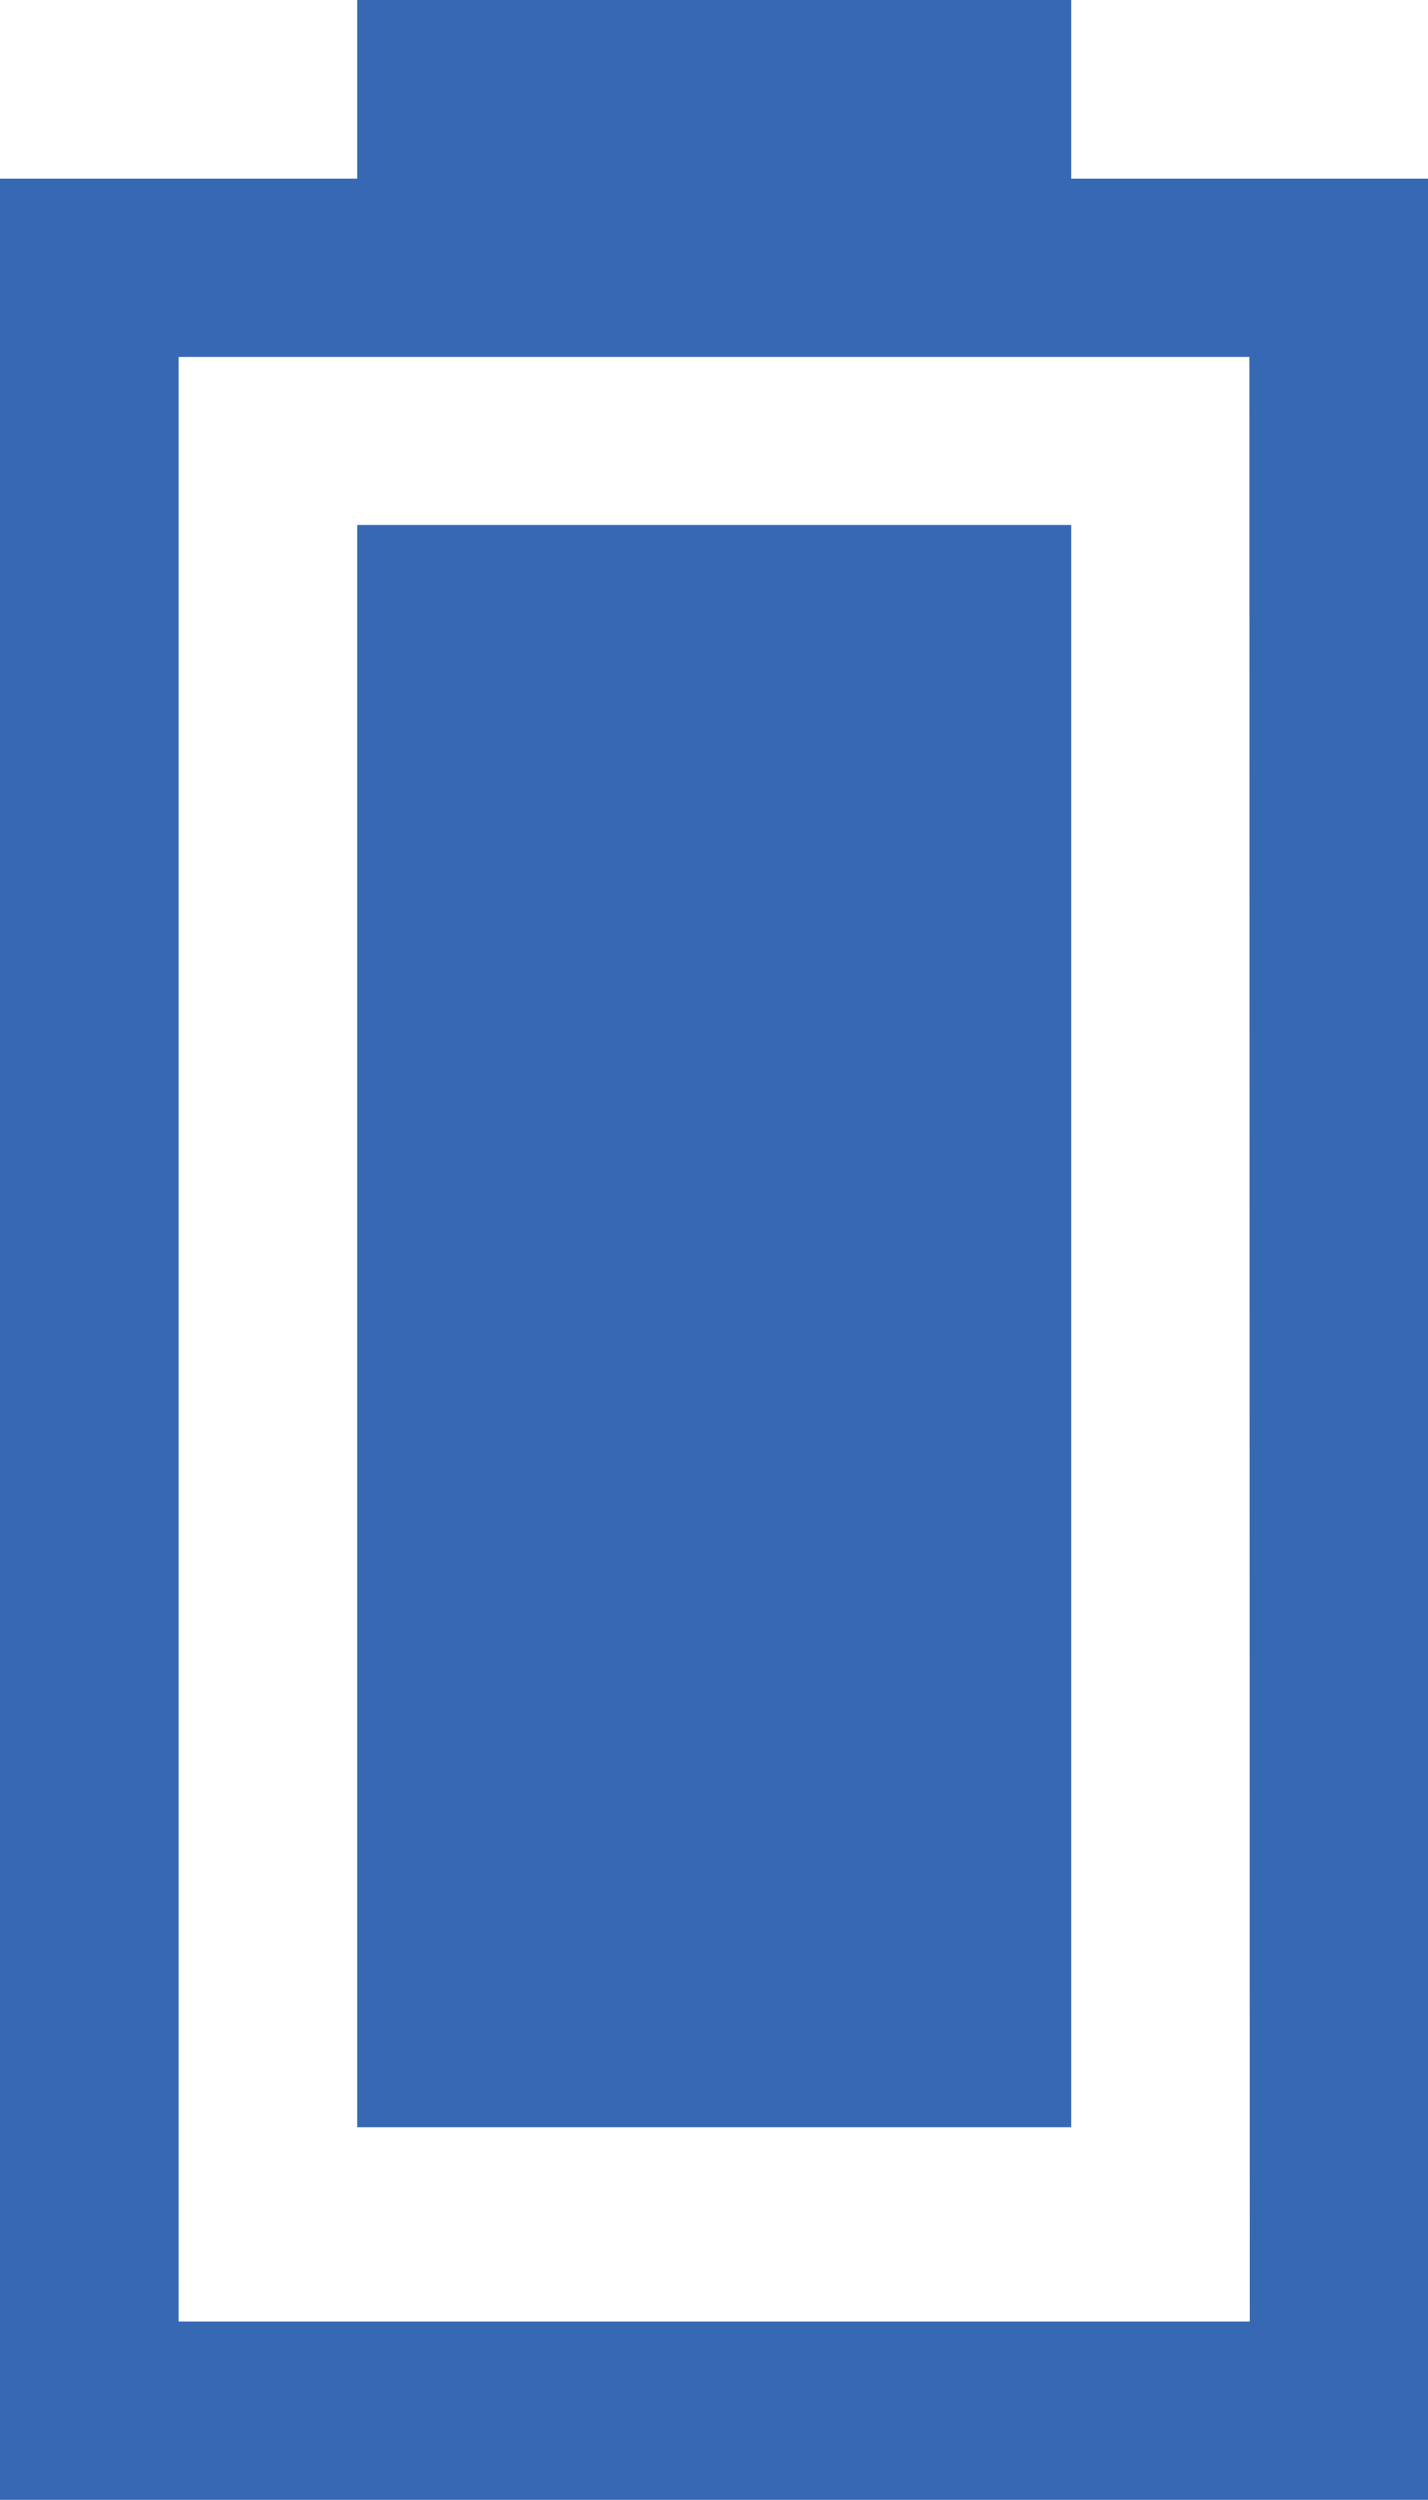
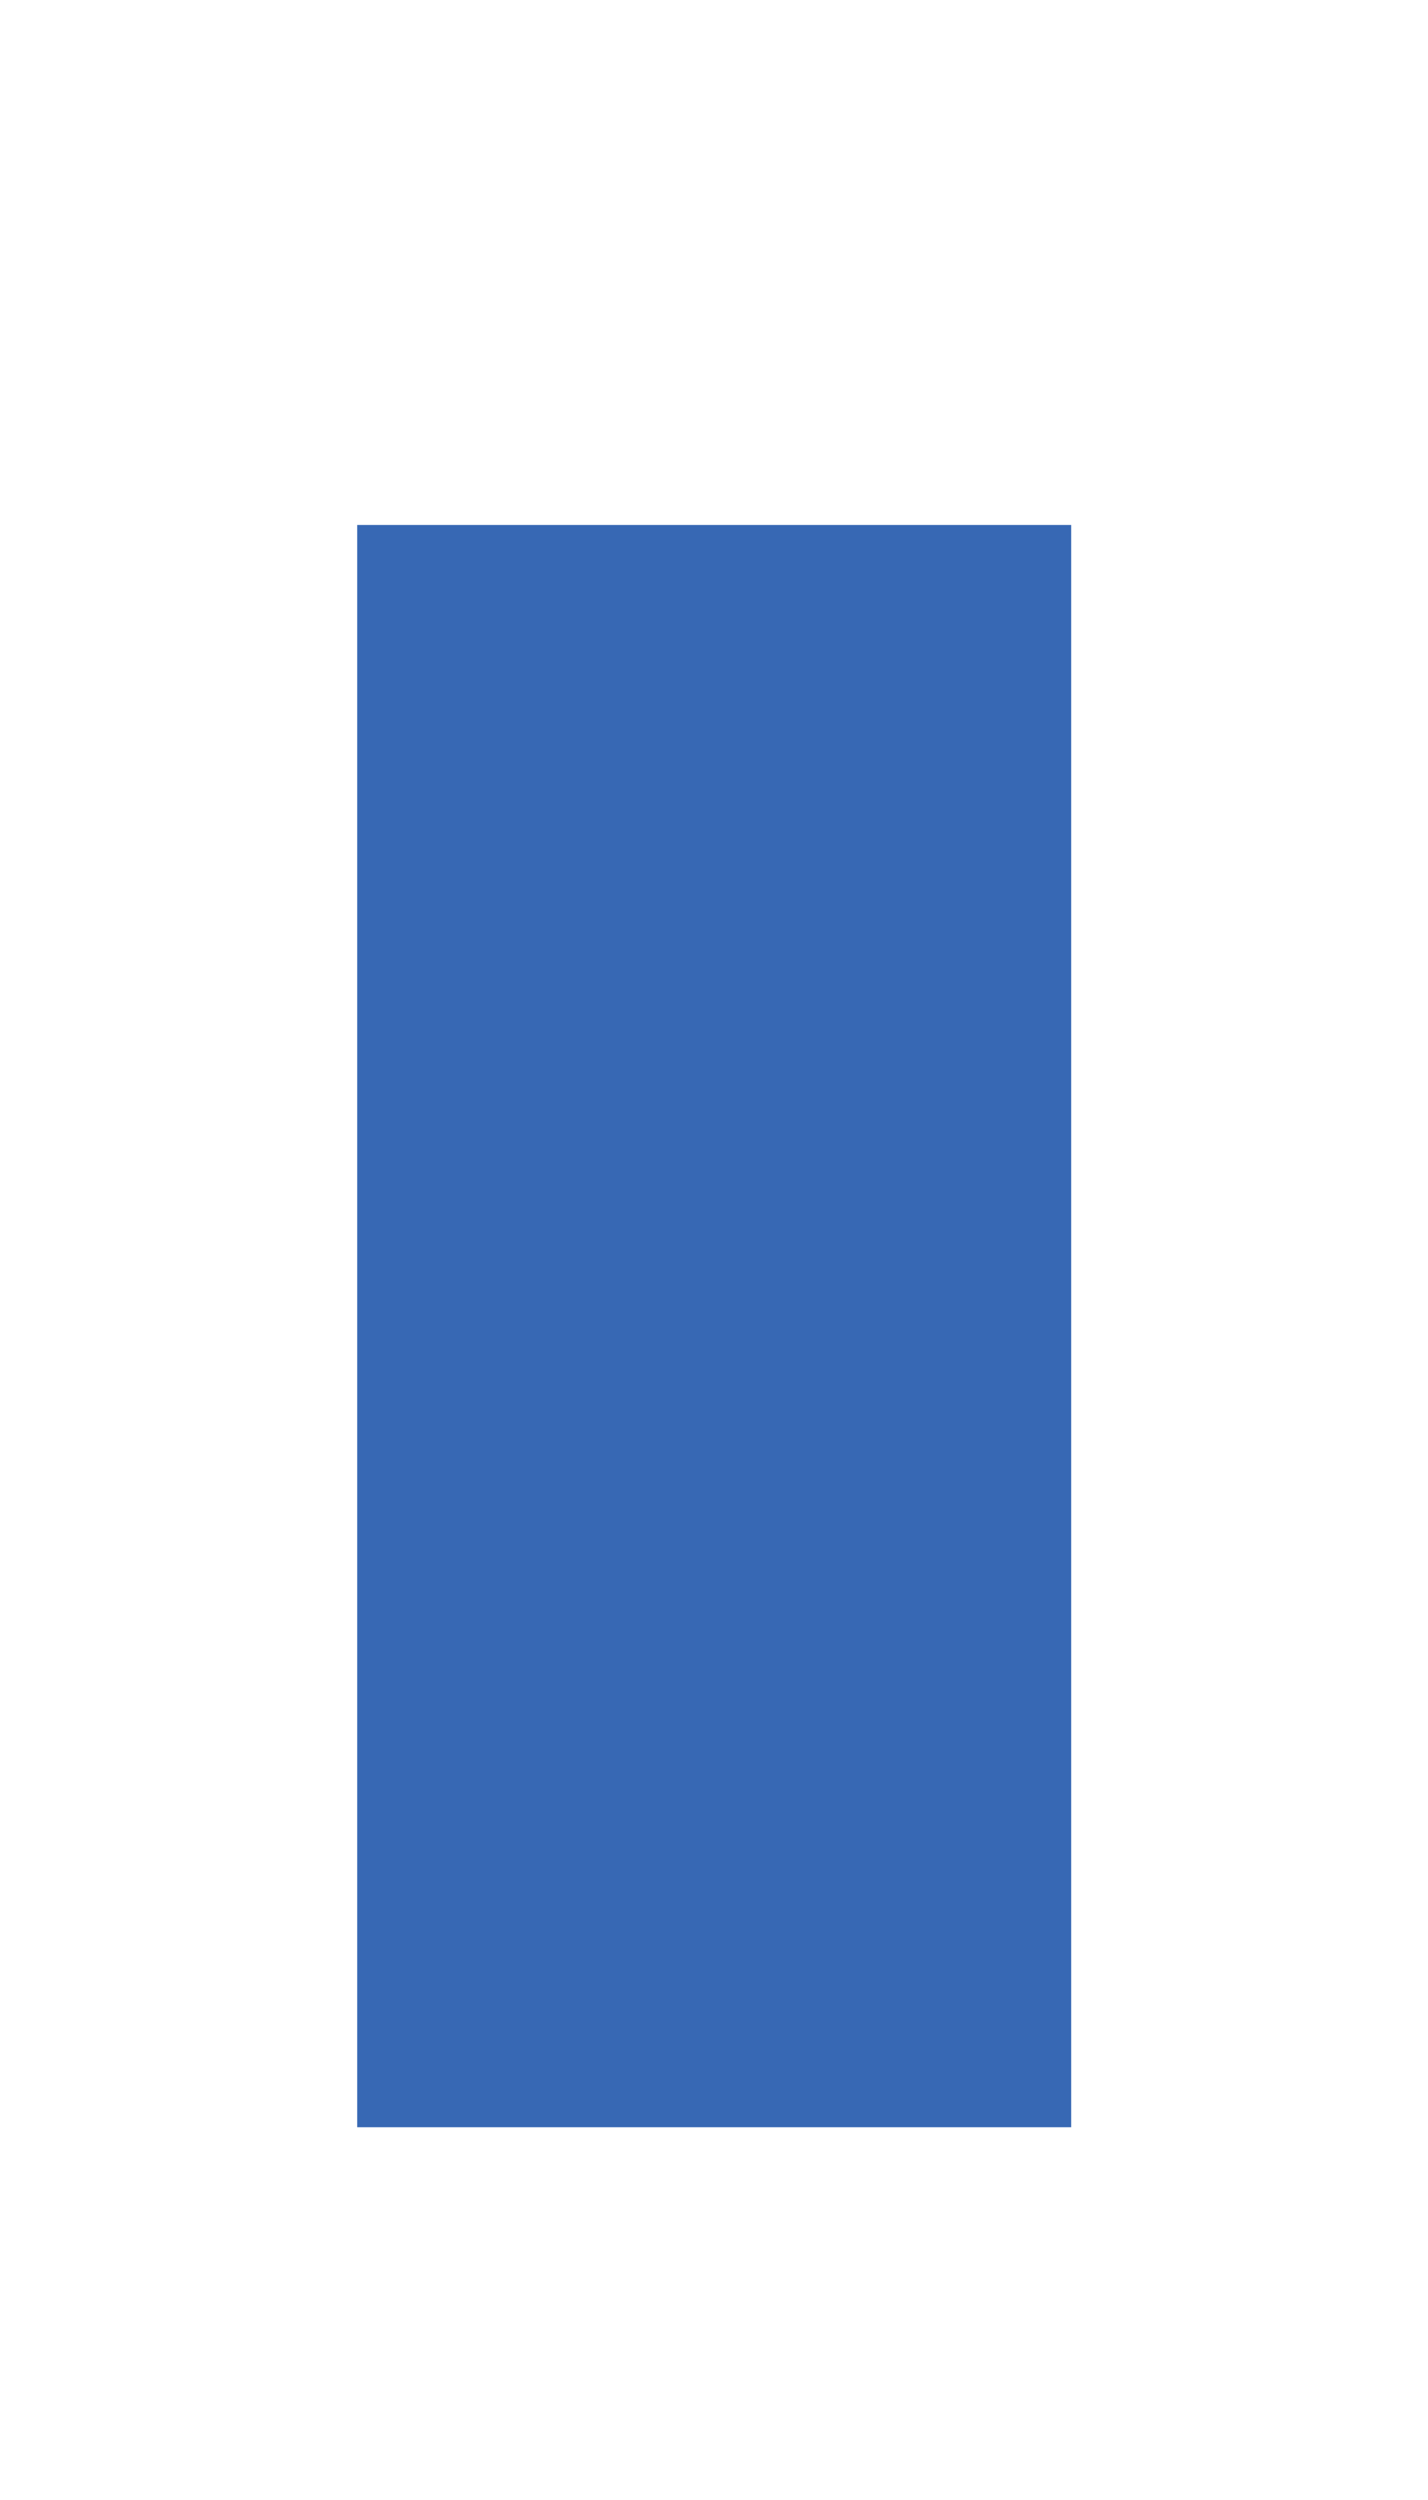
<svg xmlns="http://www.w3.org/2000/svg" viewBox="0 0 37.5 65.62">
  <defs>
    <style>.cls-1{fill:#3768b4;}</style>
  </defs>
  <title>picto-highlight-autonomy</title>
  <g id="Calque_2" data-name="Calque 2">
    <g id="Calque_1-2" data-name="Calque 1">
-       <path class="cls-1" d="M28.13,4.69V0H9.38V4.69H0V65.62H37.5V4.69Zm4.69,56.25H4.69V9.37H32.81Z" />
      <rect class="cls-1" x="9.38" y="13.78" width="18.75" height="42.06" />
    </g>
  </g>
</svg>